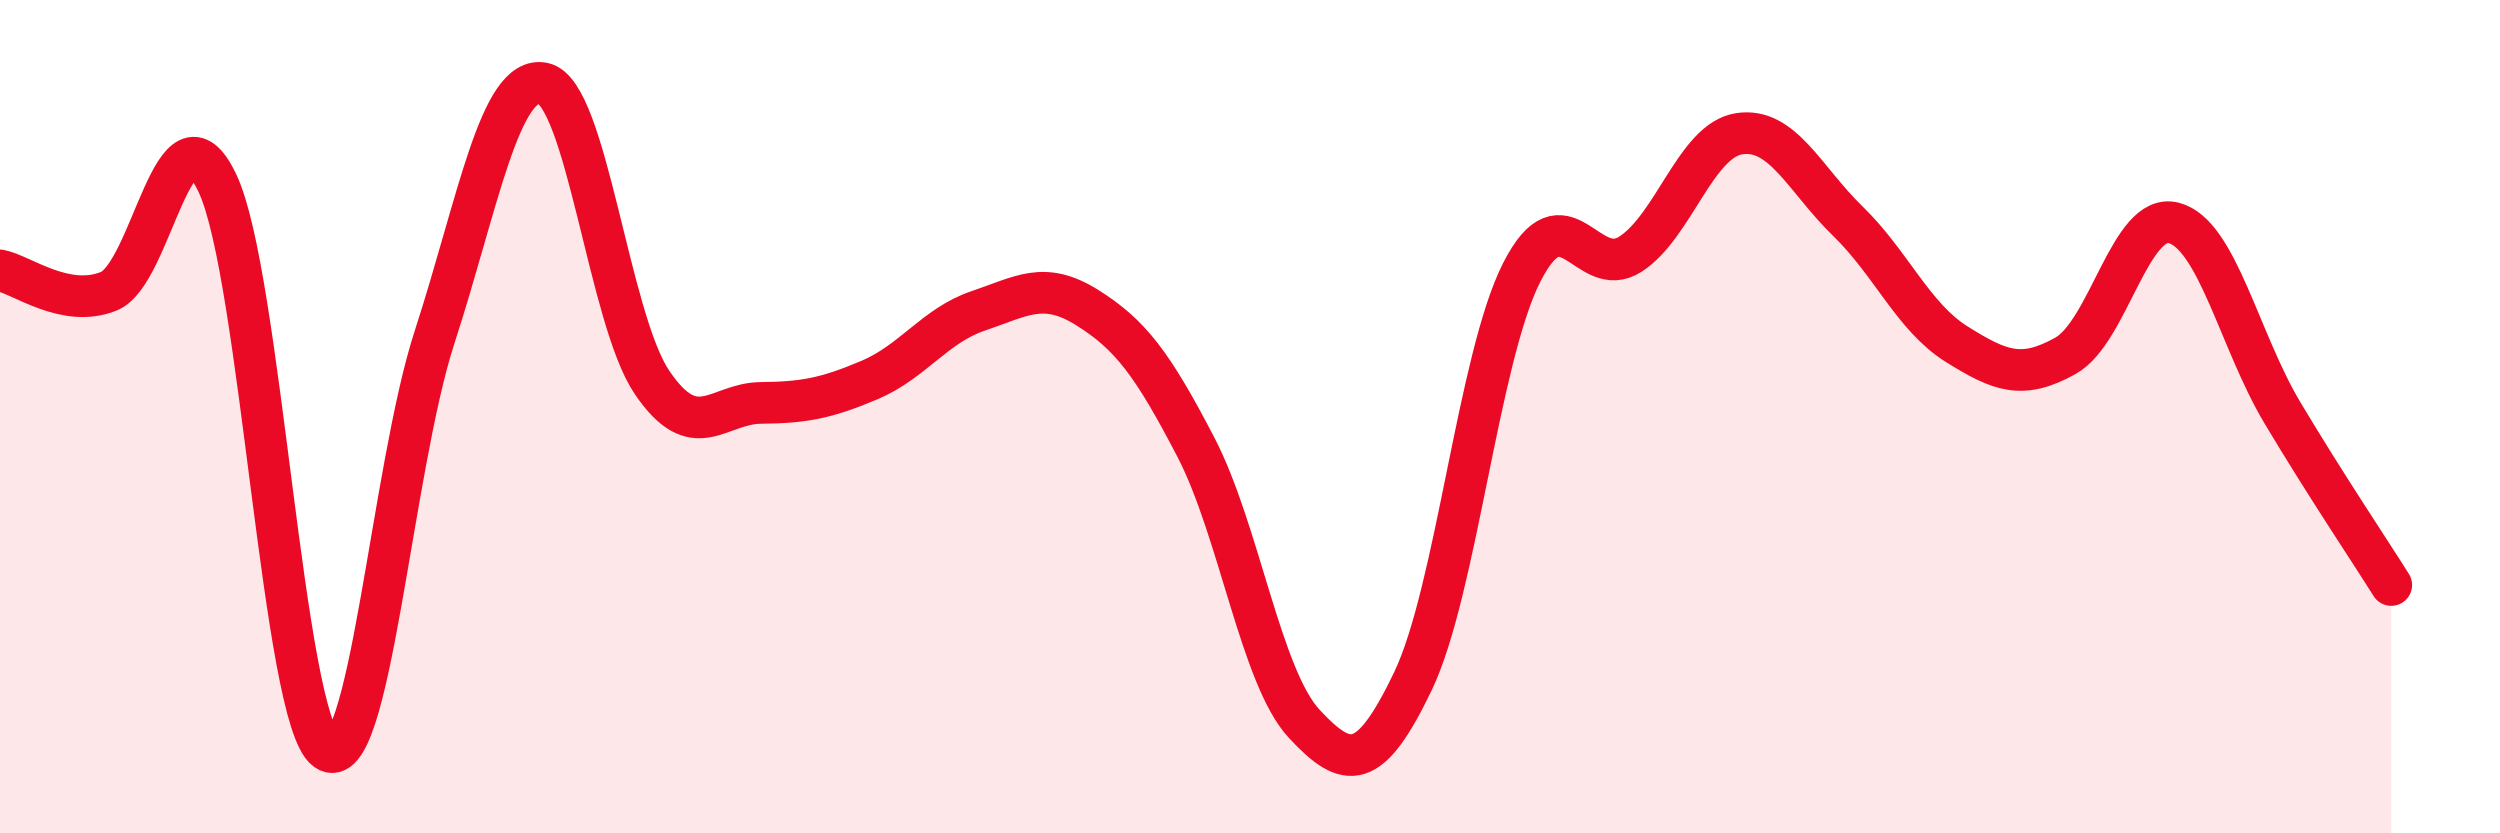
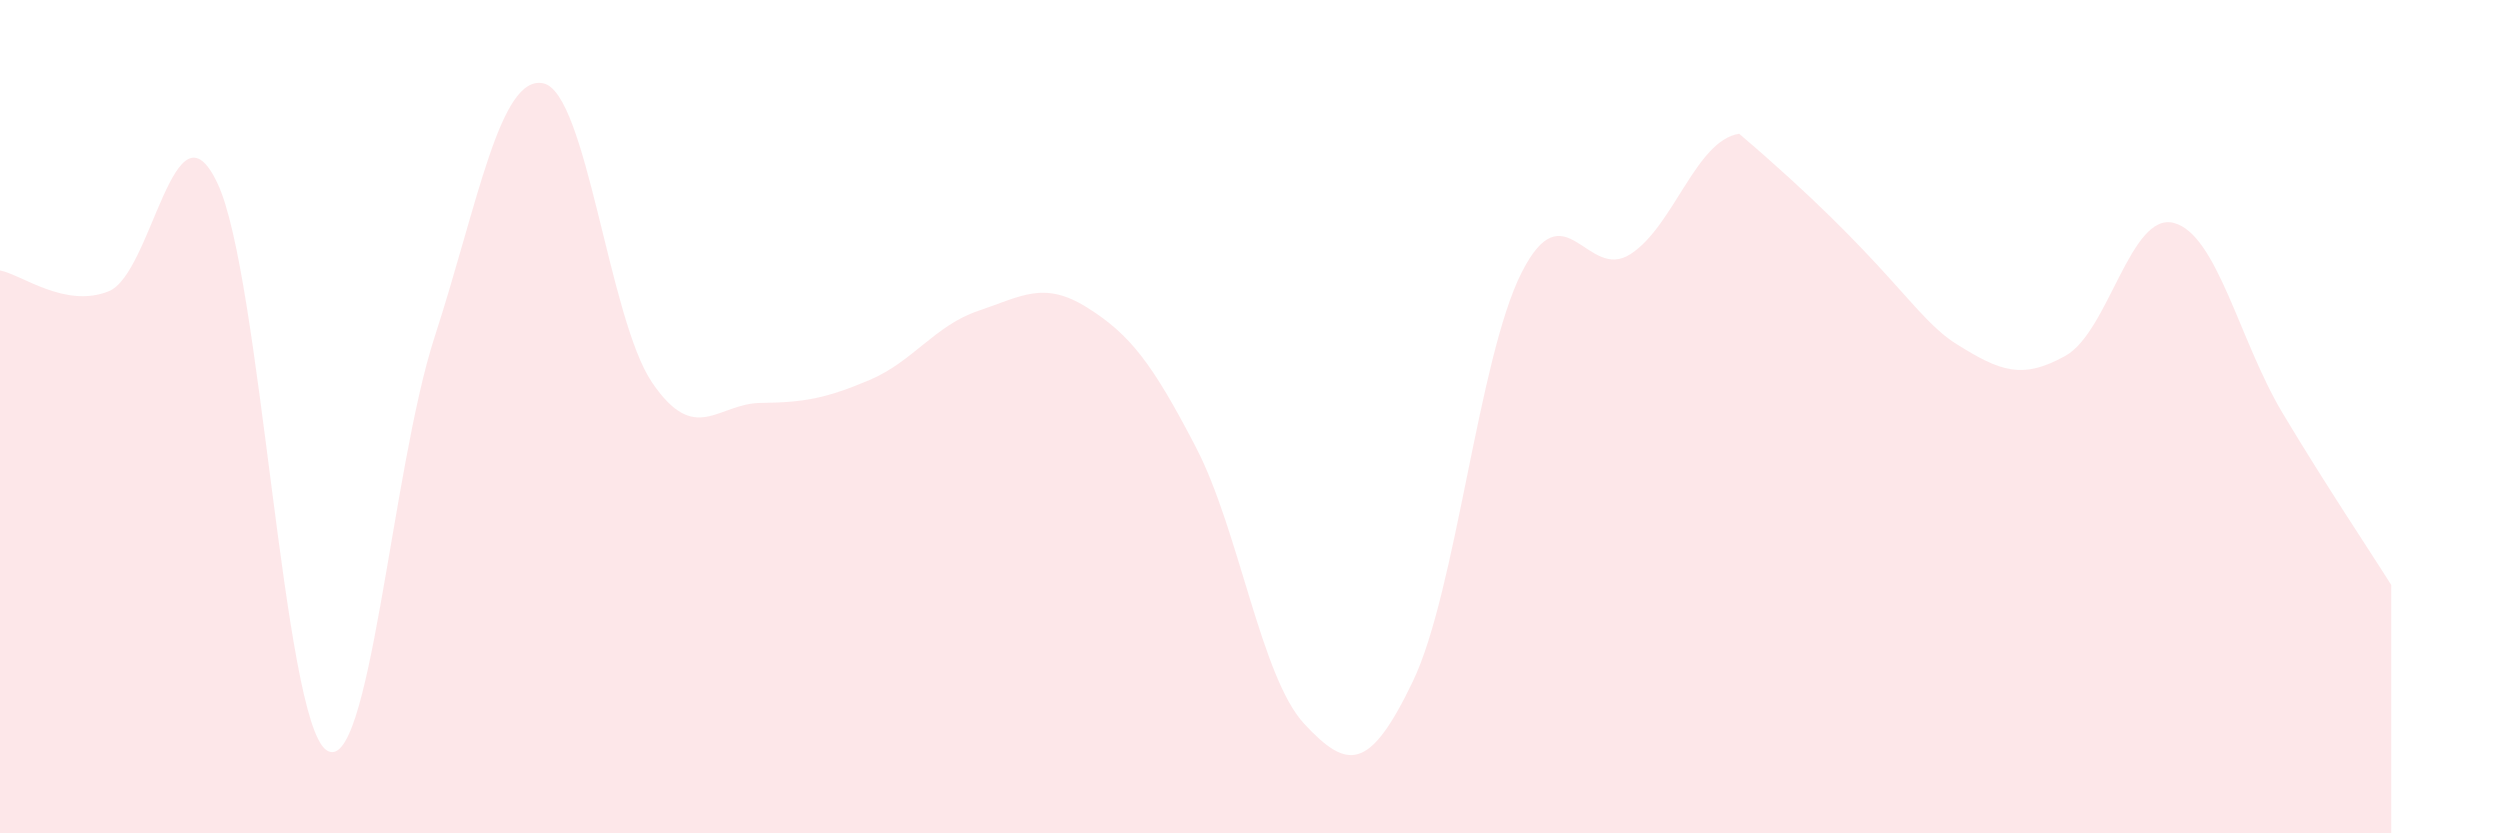
<svg xmlns="http://www.w3.org/2000/svg" width="60" height="20" viewBox="0 0 60 20">
-   <path d="M 0,6.49 C 0.52,6.59 1.57,7.41 2.61,6.99 C 3.65,6.57 4.18,2.2 5.22,4.4 C 6.26,6.6 6.79,17.26 7.83,18 C 8.87,18.74 9.39,11.29 10.43,8.09 C 11.47,4.89 12,1.78 13.04,2 C 14.08,2.22 14.61,7.65 15.65,9.18 C 16.69,10.71 17.22,9.68 18.26,9.67 C 19.3,9.66 19.83,9.56 20.87,9.12 C 21.91,8.68 22.44,7.81 23.48,7.46 C 24.52,7.11 25.05,6.73 26.09,7.38 C 27.13,8.03 27.66,8.73 28.7,10.73 C 29.74,12.73 30.26,16.25 31.3,17.37 C 32.34,18.49 32.87,18.52 33.91,16.35 C 34.95,14.18 35.48,8.59 36.52,6.54 C 37.56,4.49 38.09,6.77 39.13,6.1 C 40.17,5.43 40.7,3.37 41.74,3.21 C 42.78,3.05 43.31,4.3 44.35,5.31 C 45.39,6.32 45.92,7.61 46.96,8.26 C 48,8.91 48.53,9.12 49.57,8.54 C 50.61,7.96 51.13,5.08 52.17,5.35 C 53.21,5.62 53.74,8.17 54.78,9.91 C 55.82,11.65 56.87,13.21 57.39,14.04L57.39 20L0 20Z" fill="#EB0A25" opacity="0.1" stroke-linecap="round" stroke-linejoin="round" />
-   <path d="M 0,6.49 C 0.52,6.59 1.57,7.41 2.61,6.99 C 3.65,6.57 4.18,2.2 5.22,4.4 C 6.26,6.6 6.79,17.26 7.83,18 C 8.87,18.74 9.39,11.29 10.43,8.09 C 11.47,4.89 12,1.78 13.04,2 C 14.08,2.22 14.61,7.65 15.65,9.18 C 16.69,10.71 17.22,9.68 18.26,9.67 C 19.3,9.66 19.83,9.56 20.87,9.12 C 21.91,8.68 22.44,7.81 23.48,7.46 C 24.52,7.11 25.05,6.73 26.09,7.38 C 27.13,8.03 27.66,8.73 28.7,10.73 C 29.74,12.73 30.26,16.25 31.3,17.37 C 32.34,18.49 32.87,18.52 33.91,16.35 C 34.95,14.18 35.48,8.59 36.52,6.54 C 37.56,4.49 38.09,6.77 39.13,6.1 C 40.17,5.43 40.7,3.37 41.74,3.21 C 42.78,3.05 43.31,4.3 44.35,5.31 C 45.39,6.32 45.92,7.61 46.96,8.26 C 48,8.91 48.53,9.12 49.57,8.54 C 50.61,7.96 51.13,5.08 52.17,5.35 C 53.21,5.62 53.74,8.17 54.78,9.91 C 55.82,11.65 56.87,13.21 57.39,14.04" stroke="#EB0A25" stroke-width="1" fill="none" stroke-linecap="round" stroke-linejoin="round" />
+   <path d="M 0,6.49 C 0.52,6.59 1.57,7.41 2.61,6.99 C 3.65,6.57 4.18,2.2 5.22,4.4 C 6.26,6.6 6.79,17.26 7.83,18 C 8.87,18.74 9.39,11.29 10.43,8.09 C 11.47,4.89 12,1.78 13.04,2 C 14.08,2.22 14.61,7.65 15.65,9.18 C 16.69,10.71 17.22,9.68 18.26,9.67 C 19.3,9.66 19.83,9.56 20.87,9.12 C 21.91,8.68 22.44,7.81 23.48,7.46 C 24.52,7.11 25.05,6.73 26.09,7.38 C 27.13,8.03 27.66,8.73 28.7,10.73 C 29.74,12.73 30.26,16.25 31.3,17.37 C 32.34,18.49 32.87,18.52 33.91,16.35 C 34.95,14.18 35.48,8.59 36.52,6.54 C 37.56,4.49 38.09,6.77 39.13,6.1 C 40.17,5.43 40.7,3.37 41.74,3.21 C 45.39,6.32 45.92,7.61 46.96,8.26 C 48,8.91 48.53,9.12 49.57,8.54 C 50.61,7.96 51.13,5.08 52.17,5.35 C 53.21,5.62 53.74,8.17 54.78,9.91 C 55.82,11.65 56.87,13.21 57.39,14.04L57.39 20L0 20Z" fill="#EB0A25" opacity="0.1" stroke-linecap="round" stroke-linejoin="round" />
</svg>